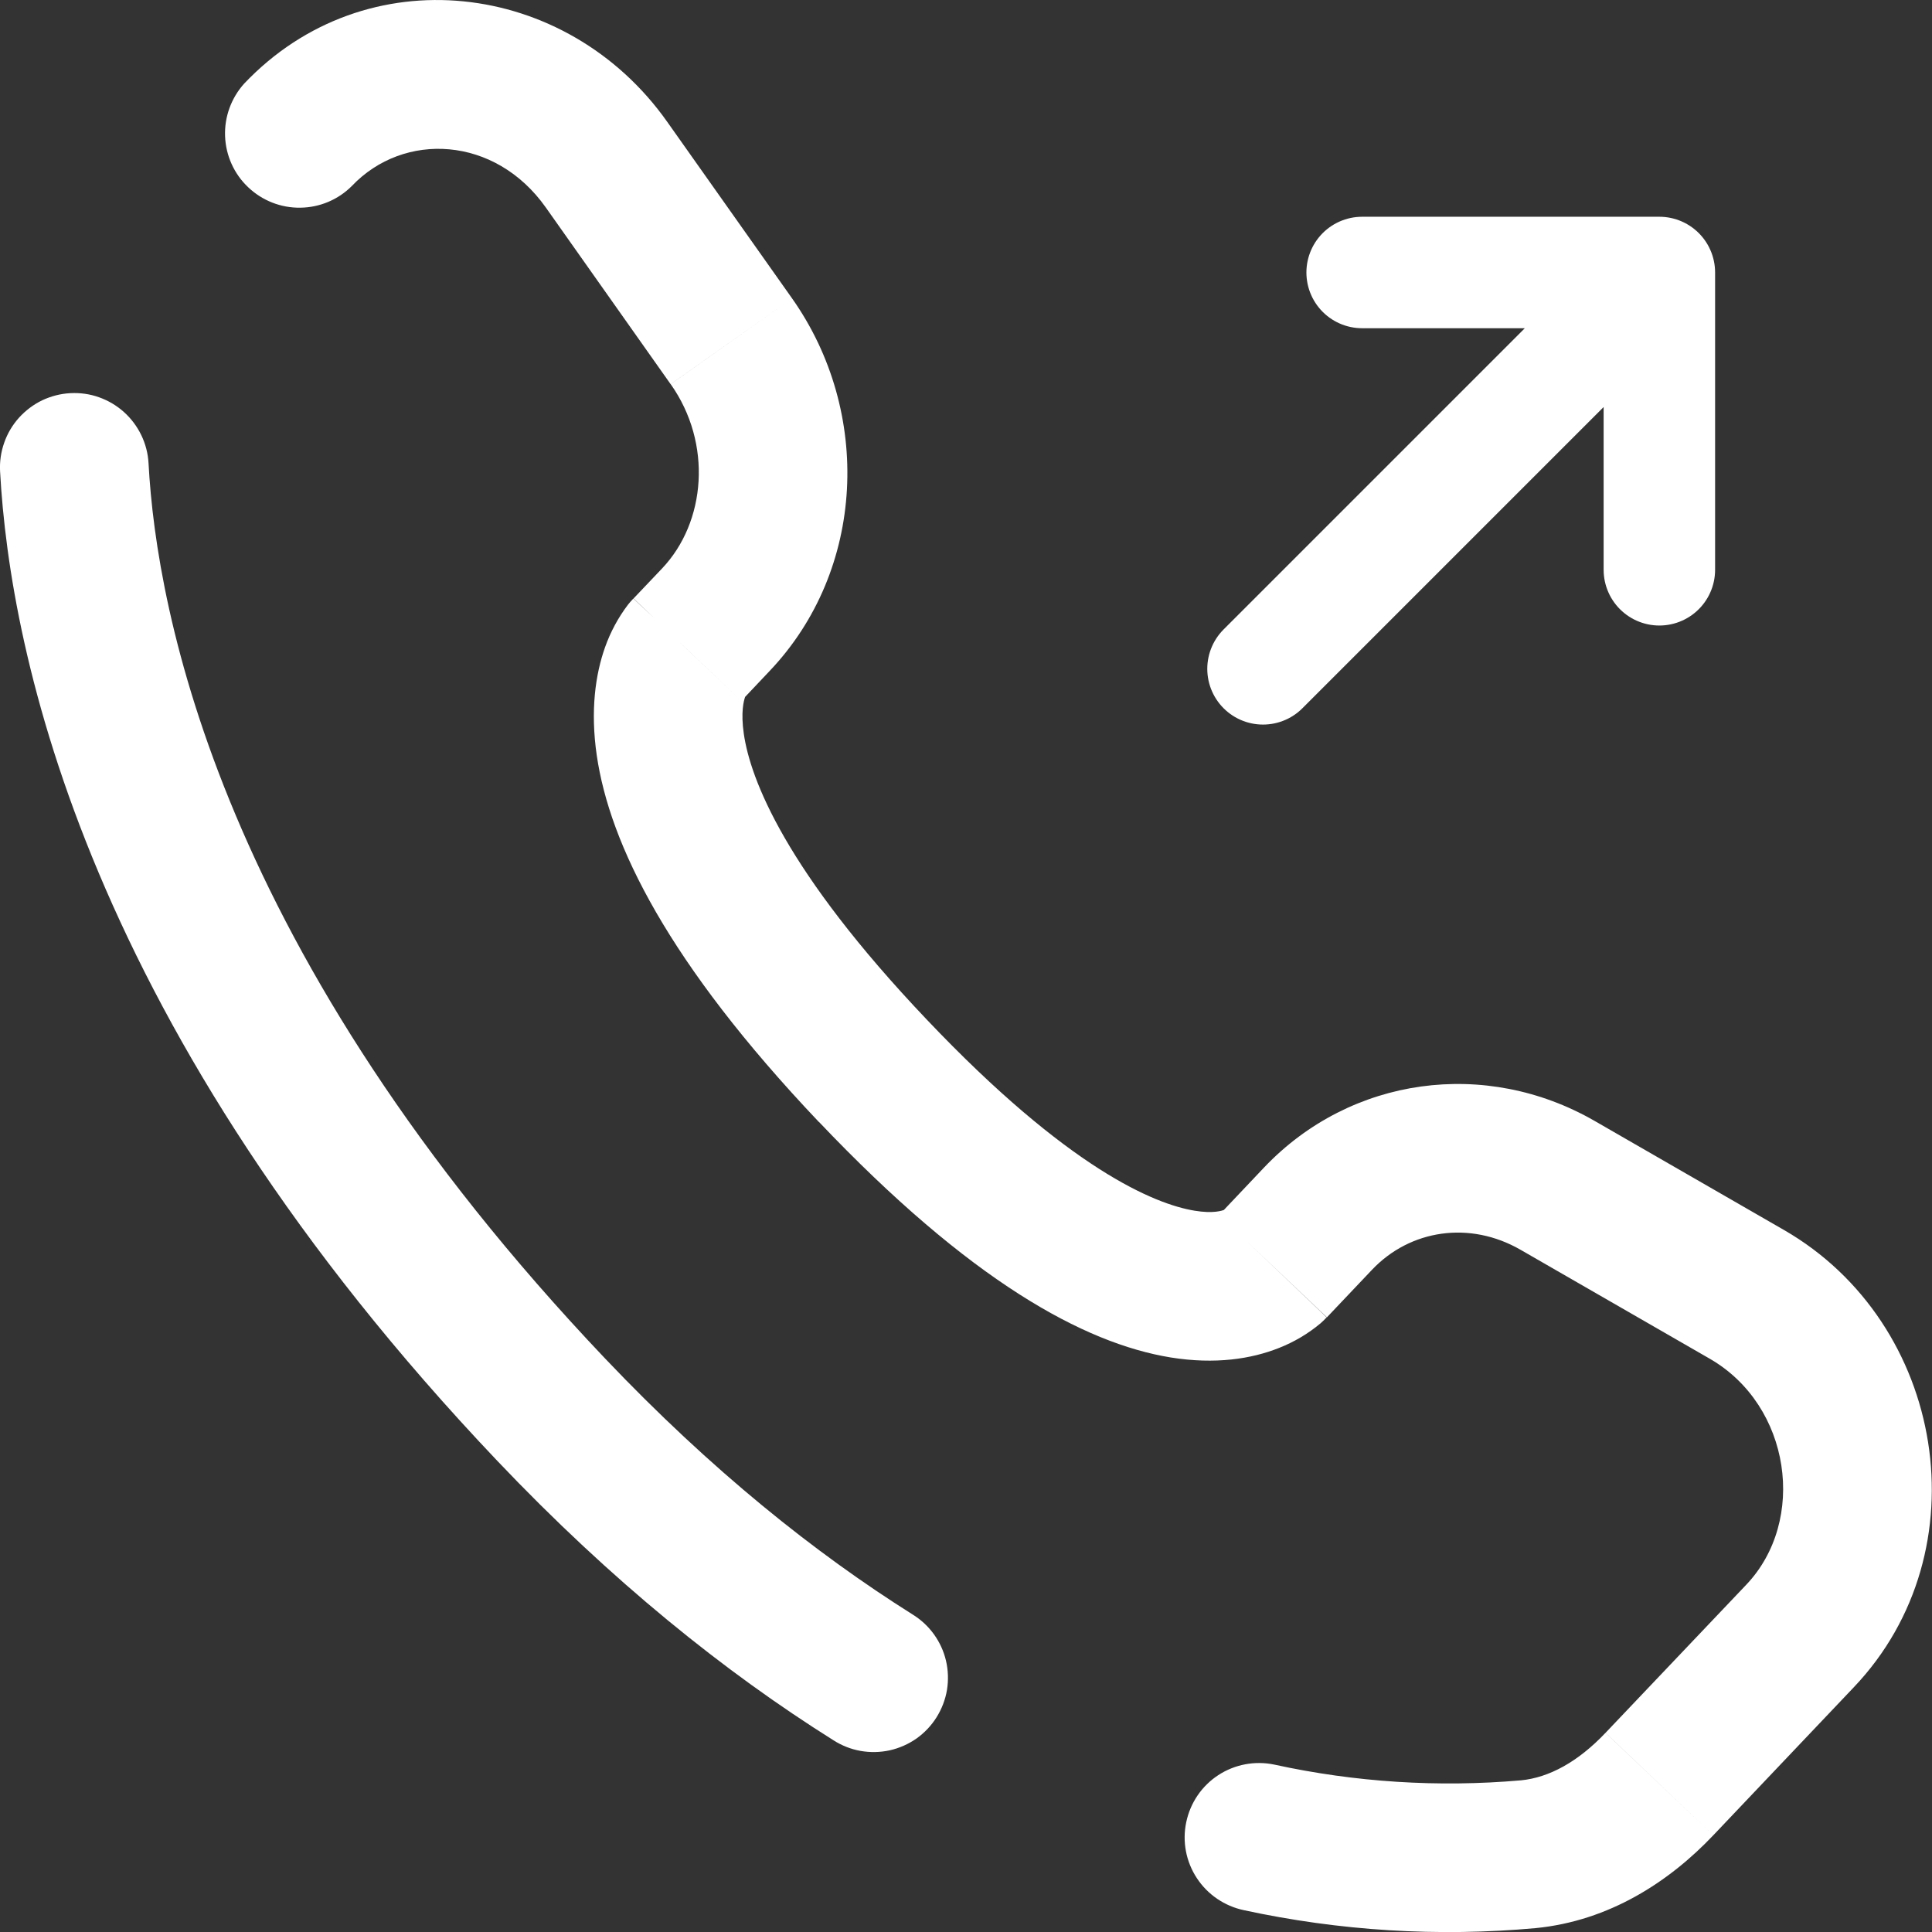
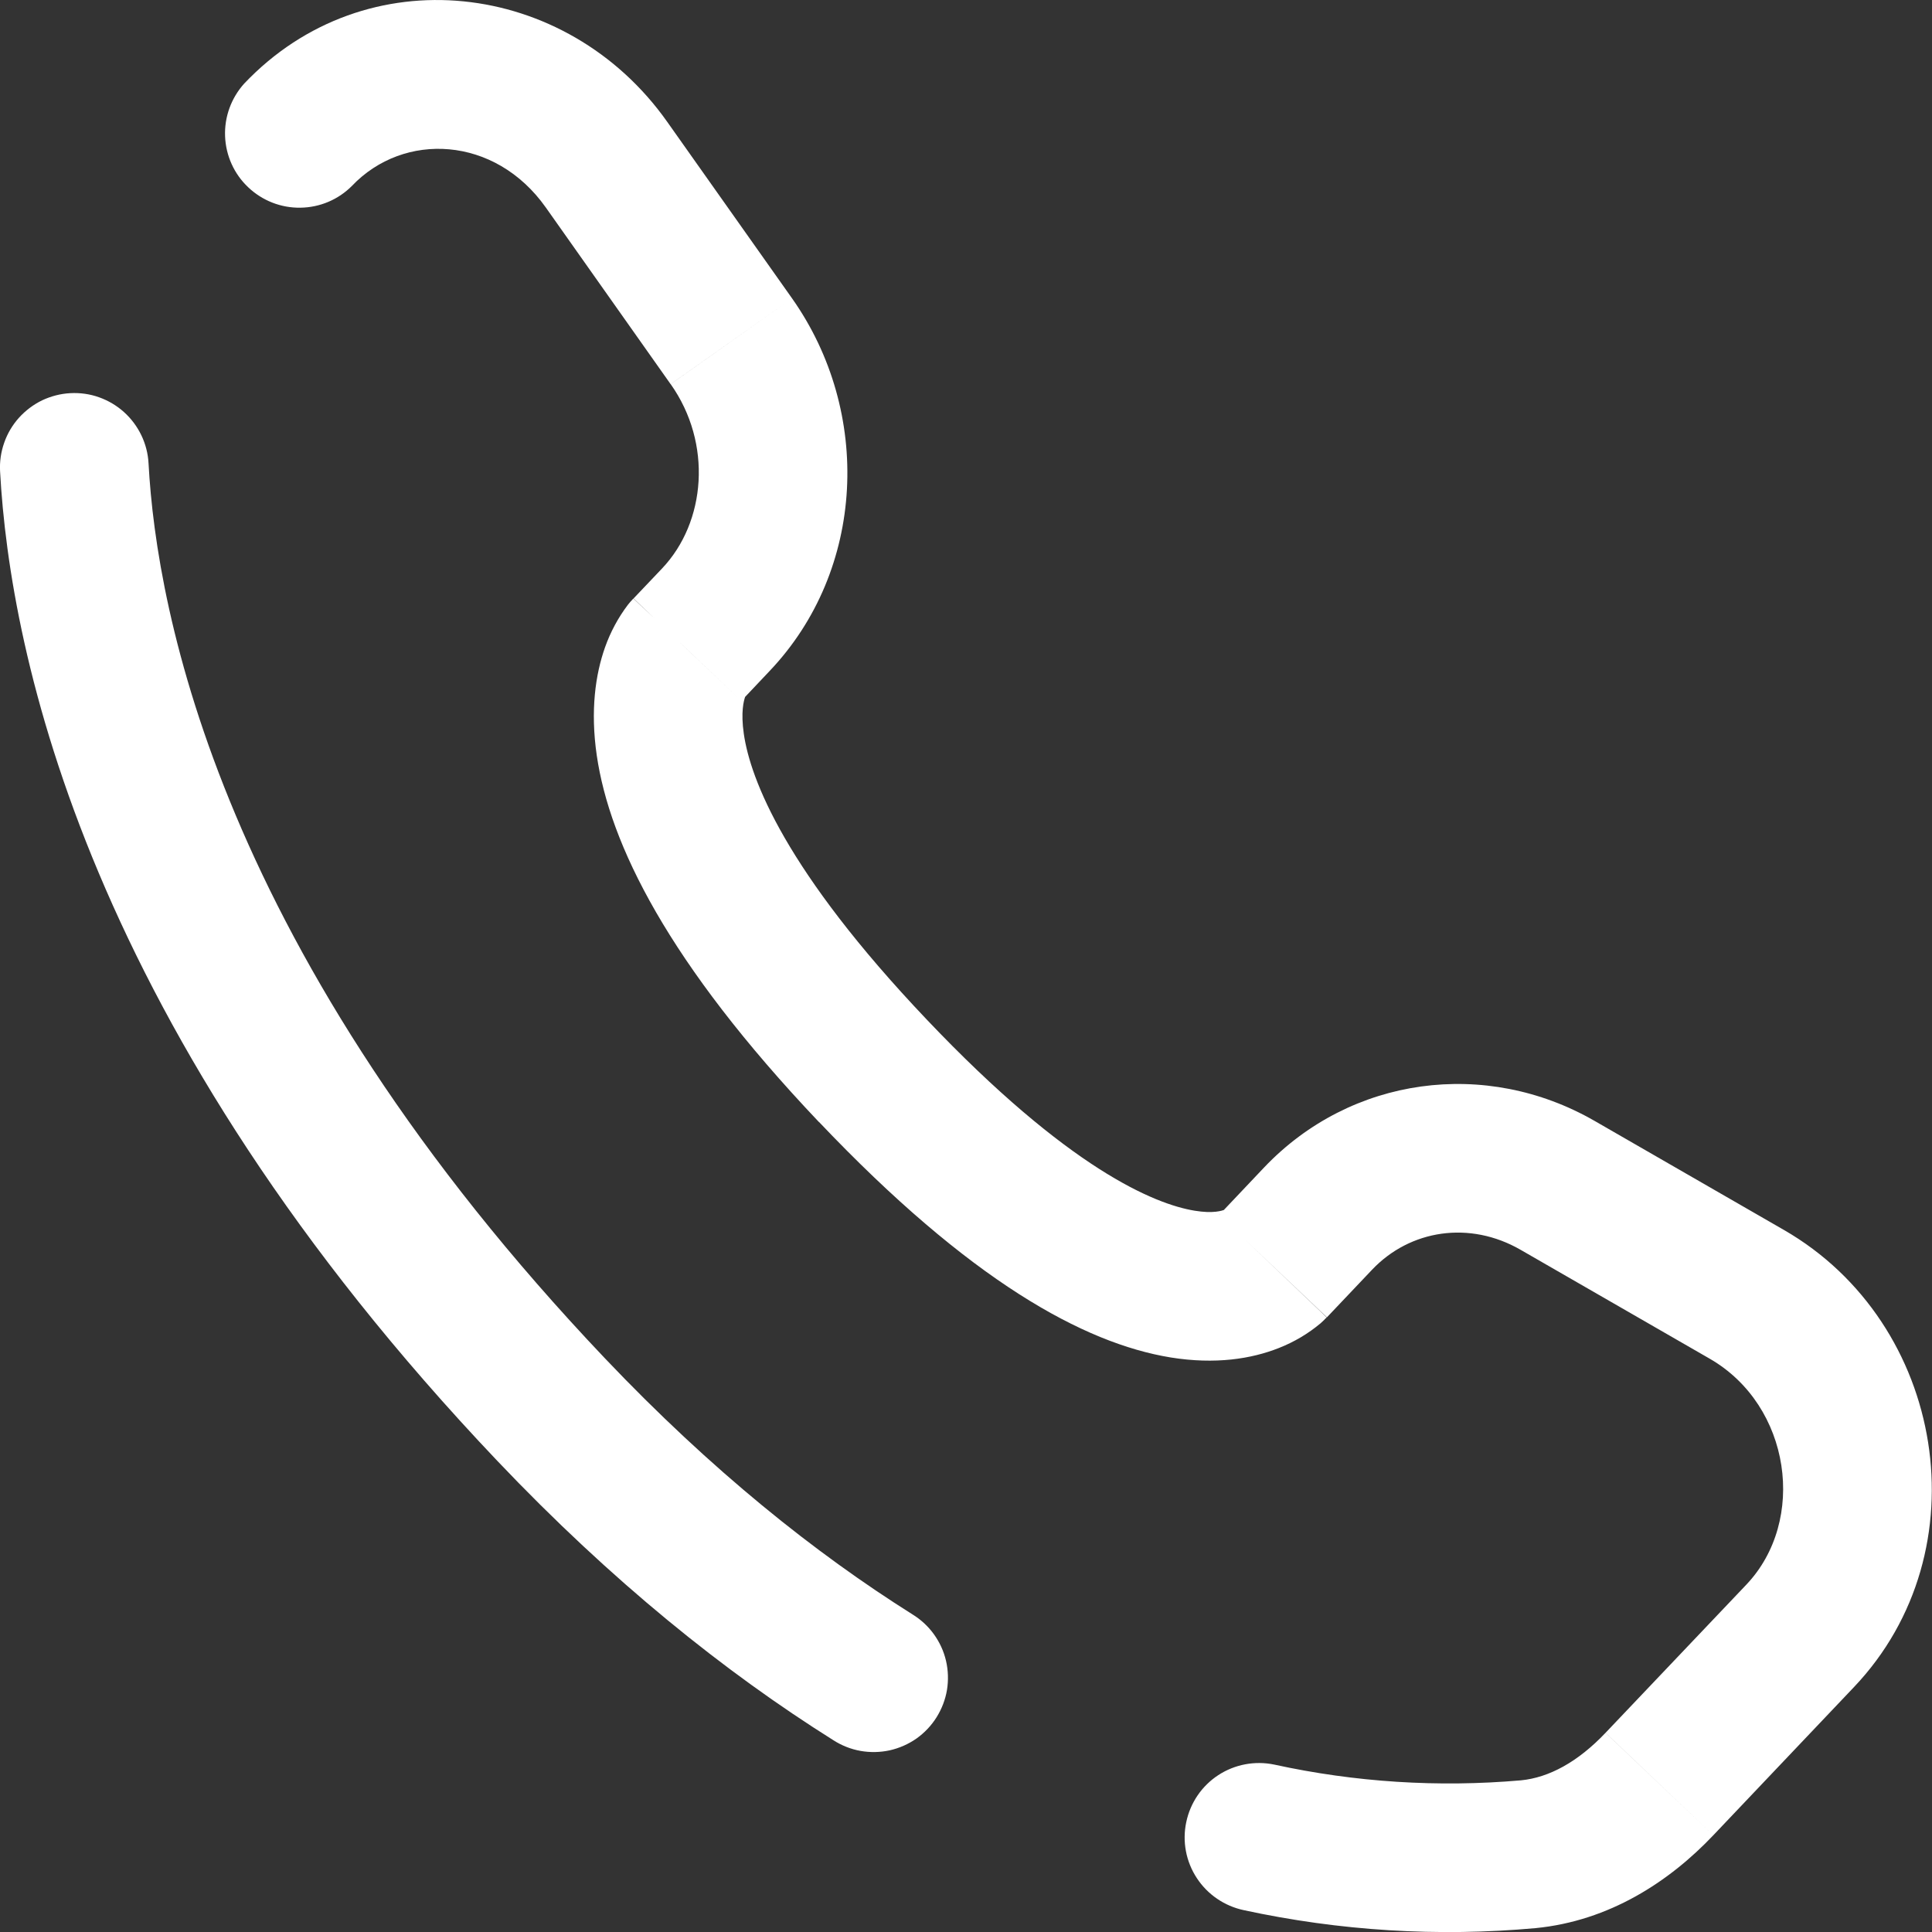
<svg xmlns="http://www.w3.org/2000/svg" width="26" height="26" viewBox="0 0 26 26" fill="none">
  <rect x="0" y="0" width="26" height="26" fill="#333333" stroke="none" />
-   <path d="M16.997 9.001L22.331 3.667M22.331 3.667V7.668M22.331 3.667H18.331" stroke="white" stroke-width="1.5" stroke-linecap="round" stroke-linejoin="round" />
  <path d="M17.738 16.399L17.013 15.71L17.738 16.4V16.399ZM22.333 24.008L21.607 23.319L22.332 24.008H22.333ZM20.565 24.955L20.664 25.948L20.565 24.954V24.955ZM1.999 6.235C1.992 6.104 1.959 5.976 1.902 5.857C1.845 5.739 1.766 5.633 1.668 5.545C1.57 5.457 1.456 5.39 1.332 5.346C1.209 5.302 1.077 5.284 0.946 5.291C0.815 5.298 0.687 5.331 0.568 5.387C0.45 5.444 0.344 5.524 0.256 5.621C0.168 5.719 0.1 5.833 0.057 5.957C0.013 6.081 -0.006 6.212 0.001 6.343L1.999 6.235ZM3.287 1.124C3.112 1.318 3.019 1.572 3.029 1.833C3.039 2.094 3.15 2.341 3.34 2.52C3.529 2.7 3.781 2.799 4.042 2.795C4.303 2.792 4.552 2.687 4.736 2.502L3.287 1.124ZM11.215 23.419C11.327 23.491 11.451 23.54 11.581 23.563C11.711 23.586 11.845 23.583 11.974 23.555C12.103 23.526 12.225 23.472 12.334 23.396C12.442 23.319 12.534 23.222 12.604 23.11C12.674 22.998 12.722 22.873 12.744 22.743C12.765 22.613 12.761 22.479 12.731 22.35C12.701 22.221 12.645 22.1 12.568 21.993C12.49 21.885 12.392 21.795 12.28 21.726L11.215 23.419ZM17.148 23.747C16.888 23.693 16.617 23.744 16.395 23.889C16.173 24.034 16.018 24.262 15.964 24.522C15.909 24.781 15.96 25.052 16.106 25.274C16.251 25.496 16.479 25.651 16.738 25.706L17.148 23.747ZM17.857 17.728L18.464 17.088L17.013 15.71L16.406 16.351L17.857 17.728ZM20.463 16.819L23.009 18.285L24.007 16.552L21.46 15.085L20.463 16.819ZM23.501 21.326L21.607 23.319L23.057 24.698L24.951 22.703L23.501 21.326ZM8.142 18.281C2.974 12.84 2.107 8.249 1.999 6.235L0.001 6.343C0.135 8.81 1.18 13.856 6.692 19.659L8.142 18.281ZM9.977 9.432L10.358 9.029L8.909 7.651L8.526 8.054L9.977 9.432ZM10.659 4.015L8.978 1.638L7.345 2.792L9.025 5.17L10.659 4.015ZM9.25 8.742C9.01 8.511 8.768 8.282 8.523 8.055L8.521 8.058L8.517 8.062C8.493 8.087 8.471 8.112 8.45 8.139C8.319 8.312 8.216 8.504 8.143 8.709C8.013 9.075 7.943 9.561 8.031 10.166C8.205 11.356 8.985 12.954 11.021 15.1L12.472 13.721C10.567 11.717 10.098 10.484 10.01 9.876C9.967 9.582 10.01 9.429 10.027 9.38L10.038 9.354C10.027 9.372 10.015 9.388 10.001 9.404C9.993 9.413 9.985 9.423 9.977 9.432L9.25 8.742ZM11.021 15.098C13.052 17.237 14.585 18.077 15.754 18.268C16.356 18.365 16.842 18.287 17.21 18.141C17.414 18.061 17.604 17.949 17.772 17.808L17.82 17.763L17.838 17.744C17.842 17.741 17.845 17.739 17.848 17.736L17.852 17.732L17.853 17.729C17.853 17.729 17.856 17.728 17.13 17.039C16.405 16.351 16.406 16.349 16.406 16.348L16.409 16.347L16.412 16.343L16.42 16.336C16.44 16.316 16.461 16.298 16.482 16.28C16.494 16.272 16.493 16.275 16.476 16.281C16.449 16.292 16.329 16.335 16.076 16.293C15.54 16.205 14.382 15.733 12.472 13.721L11.021 15.098ZM8.978 1.638C7.626 -0.274 4.922 -0.598 3.287 1.124L4.736 2.502C5.434 1.768 6.662 1.826 7.345 2.792L8.978 1.638ZM21.607 23.319C21.235 23.711 20.847 23.922 20.468 23.959L20.664 25.948C21.66 25.851 22.467 25.32 23.057 24.698L21.607 23.32V23.319ZM10.358 9.029C11.649 7.67 11.739 5.545 10.659 4.015L9.026 5.17C9.589 5.966 9.502 7.027 8.909 7.651L10.358 9.029ZM23.009 18.285C24.104 18.916 24.319 20.465 23.501 21.326L24.951 22.703C26.691 20.871 26.183 17.805 24.007 16.552L23.009 18.285ZM18.464 17.088C18.977 16.547 19.779 16.425 20.463 16.819L21.46 15.085C19.995 14.242 18.18 14.484 17.013 15.71L18.464 17.088ZM12.28 21.726C10.969 20.901 9.573 19.787 8.142 18.281L6.692 19.659C8.231 21.279 9.755 22.502 11.215 23.419L12.28 21.726ZM20.467 23.959C19.356 24.056 18.237 23.985 17.148 23.747L16.738 25.706C18.027 25.985 19.351 26.067 20.664 25.948L20.468 23.959H20.467Z" fill="white" />
</svg>